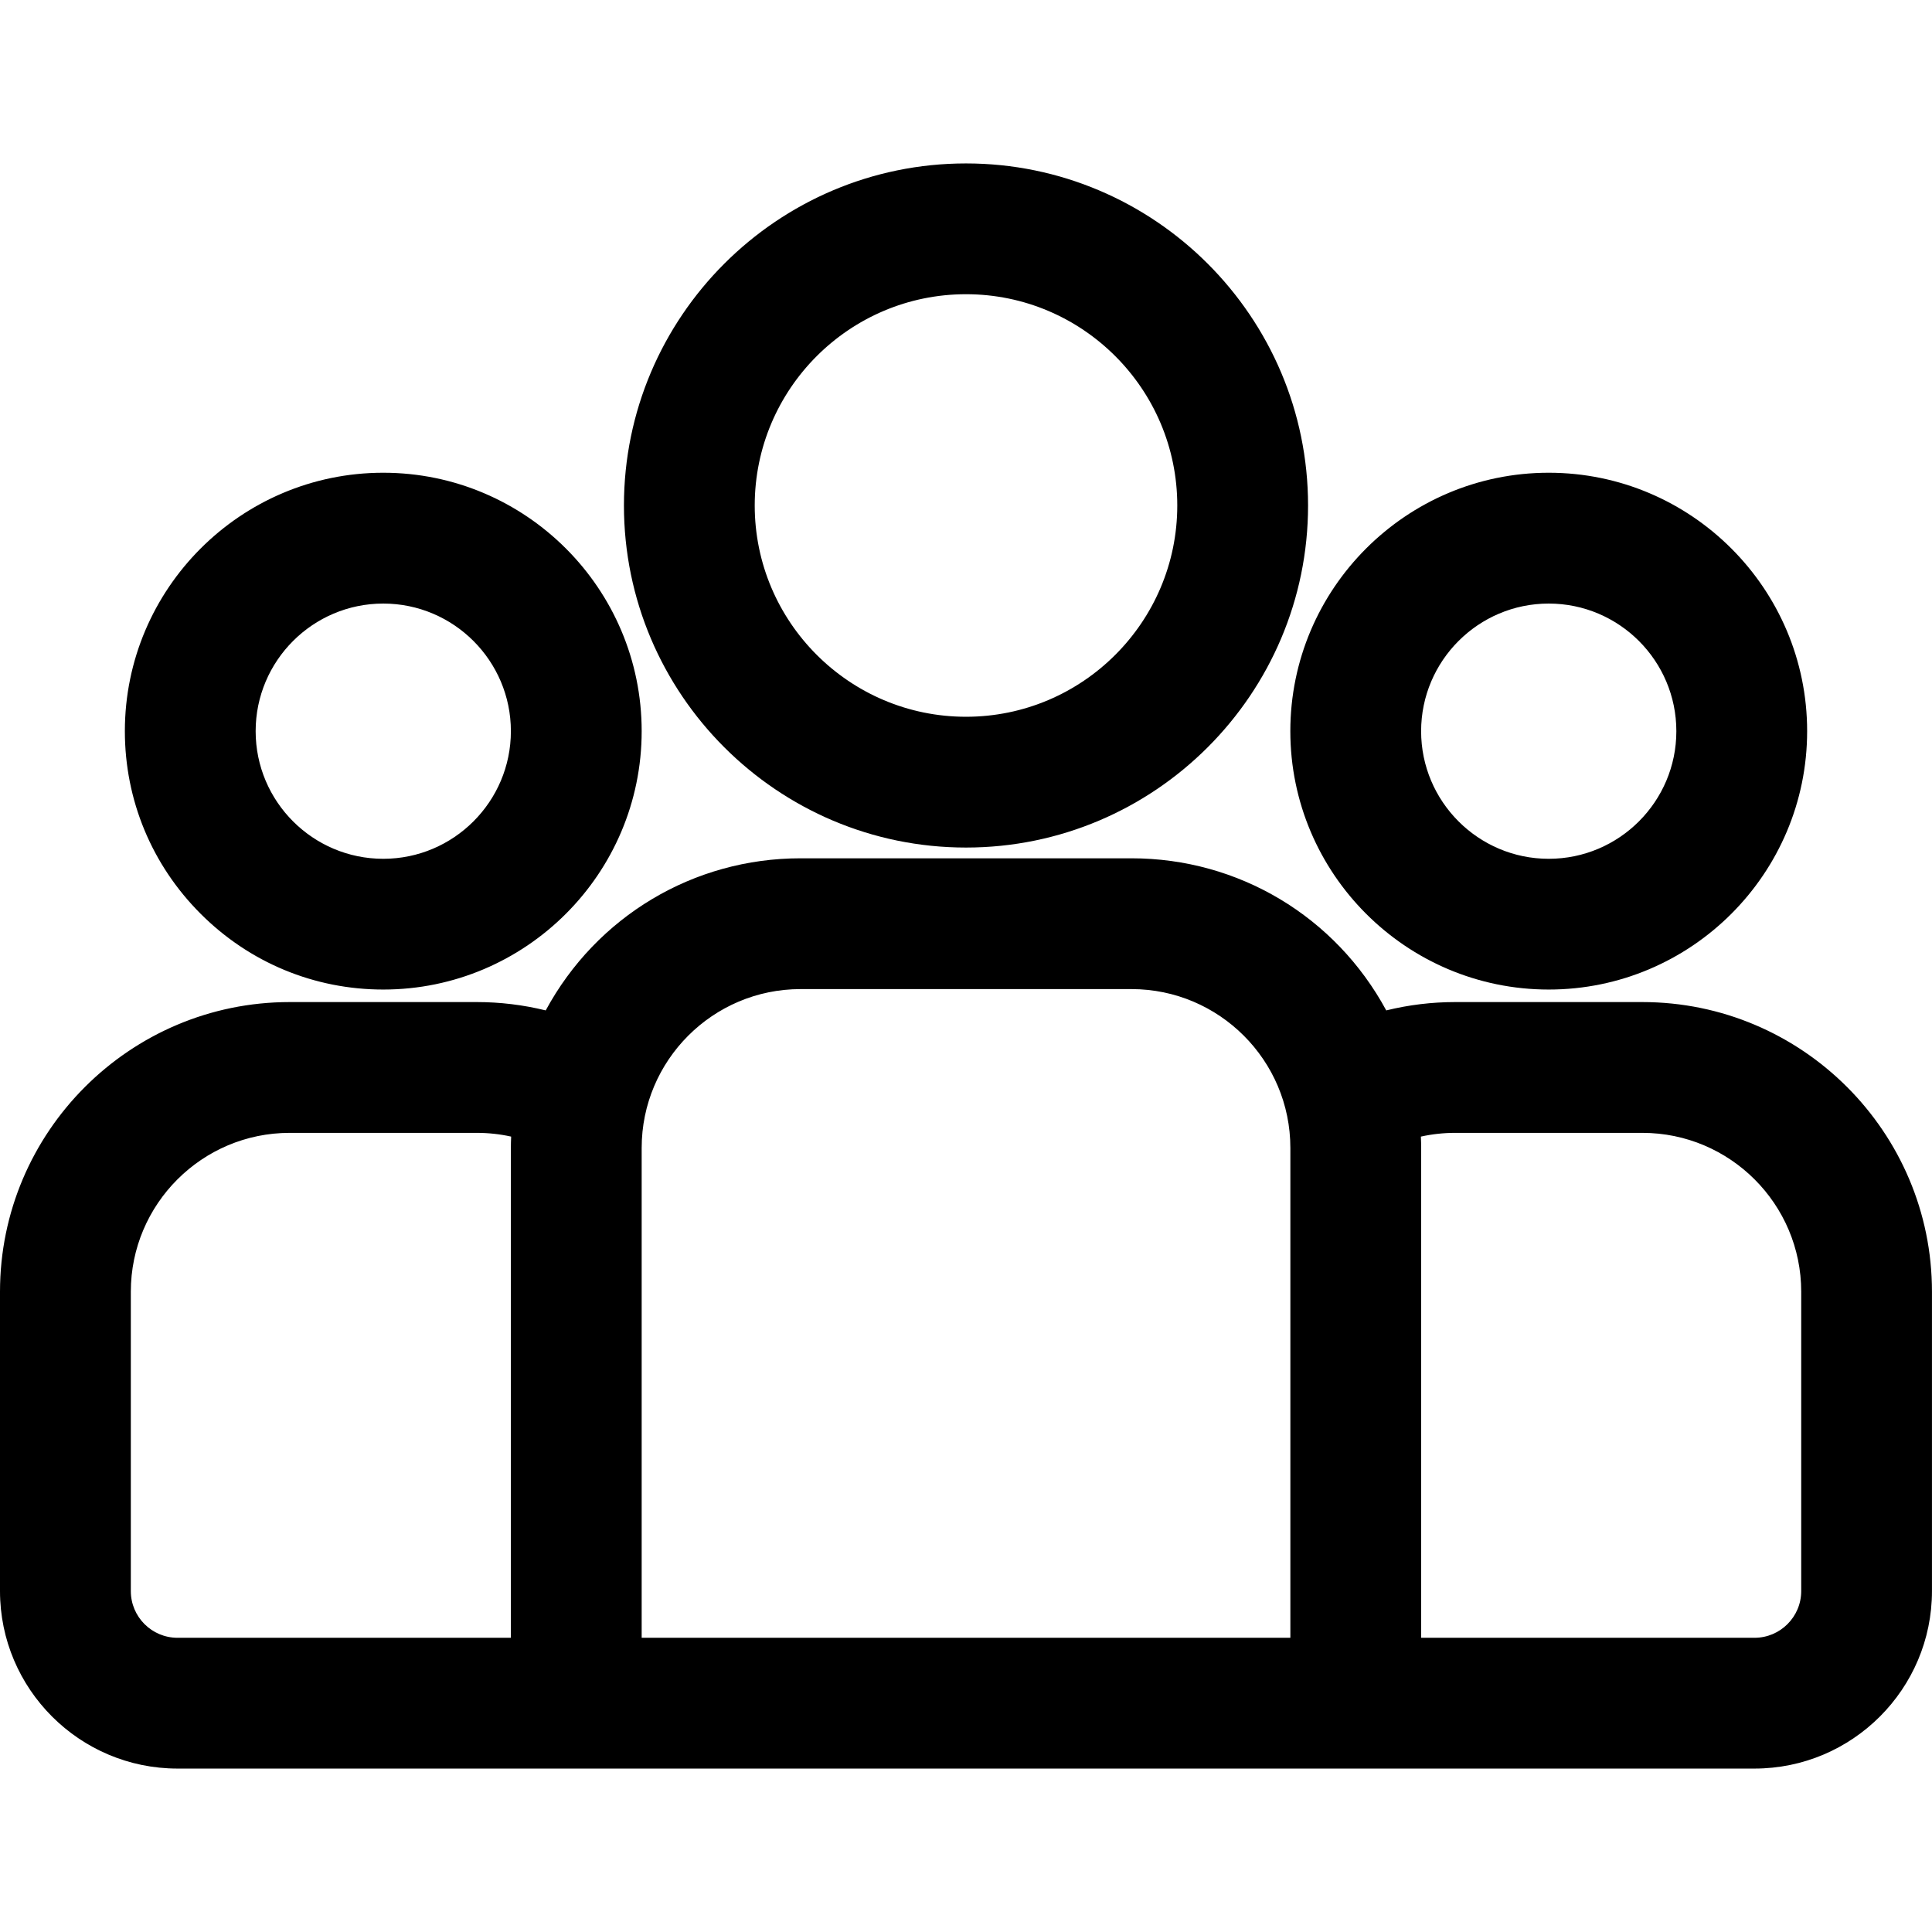
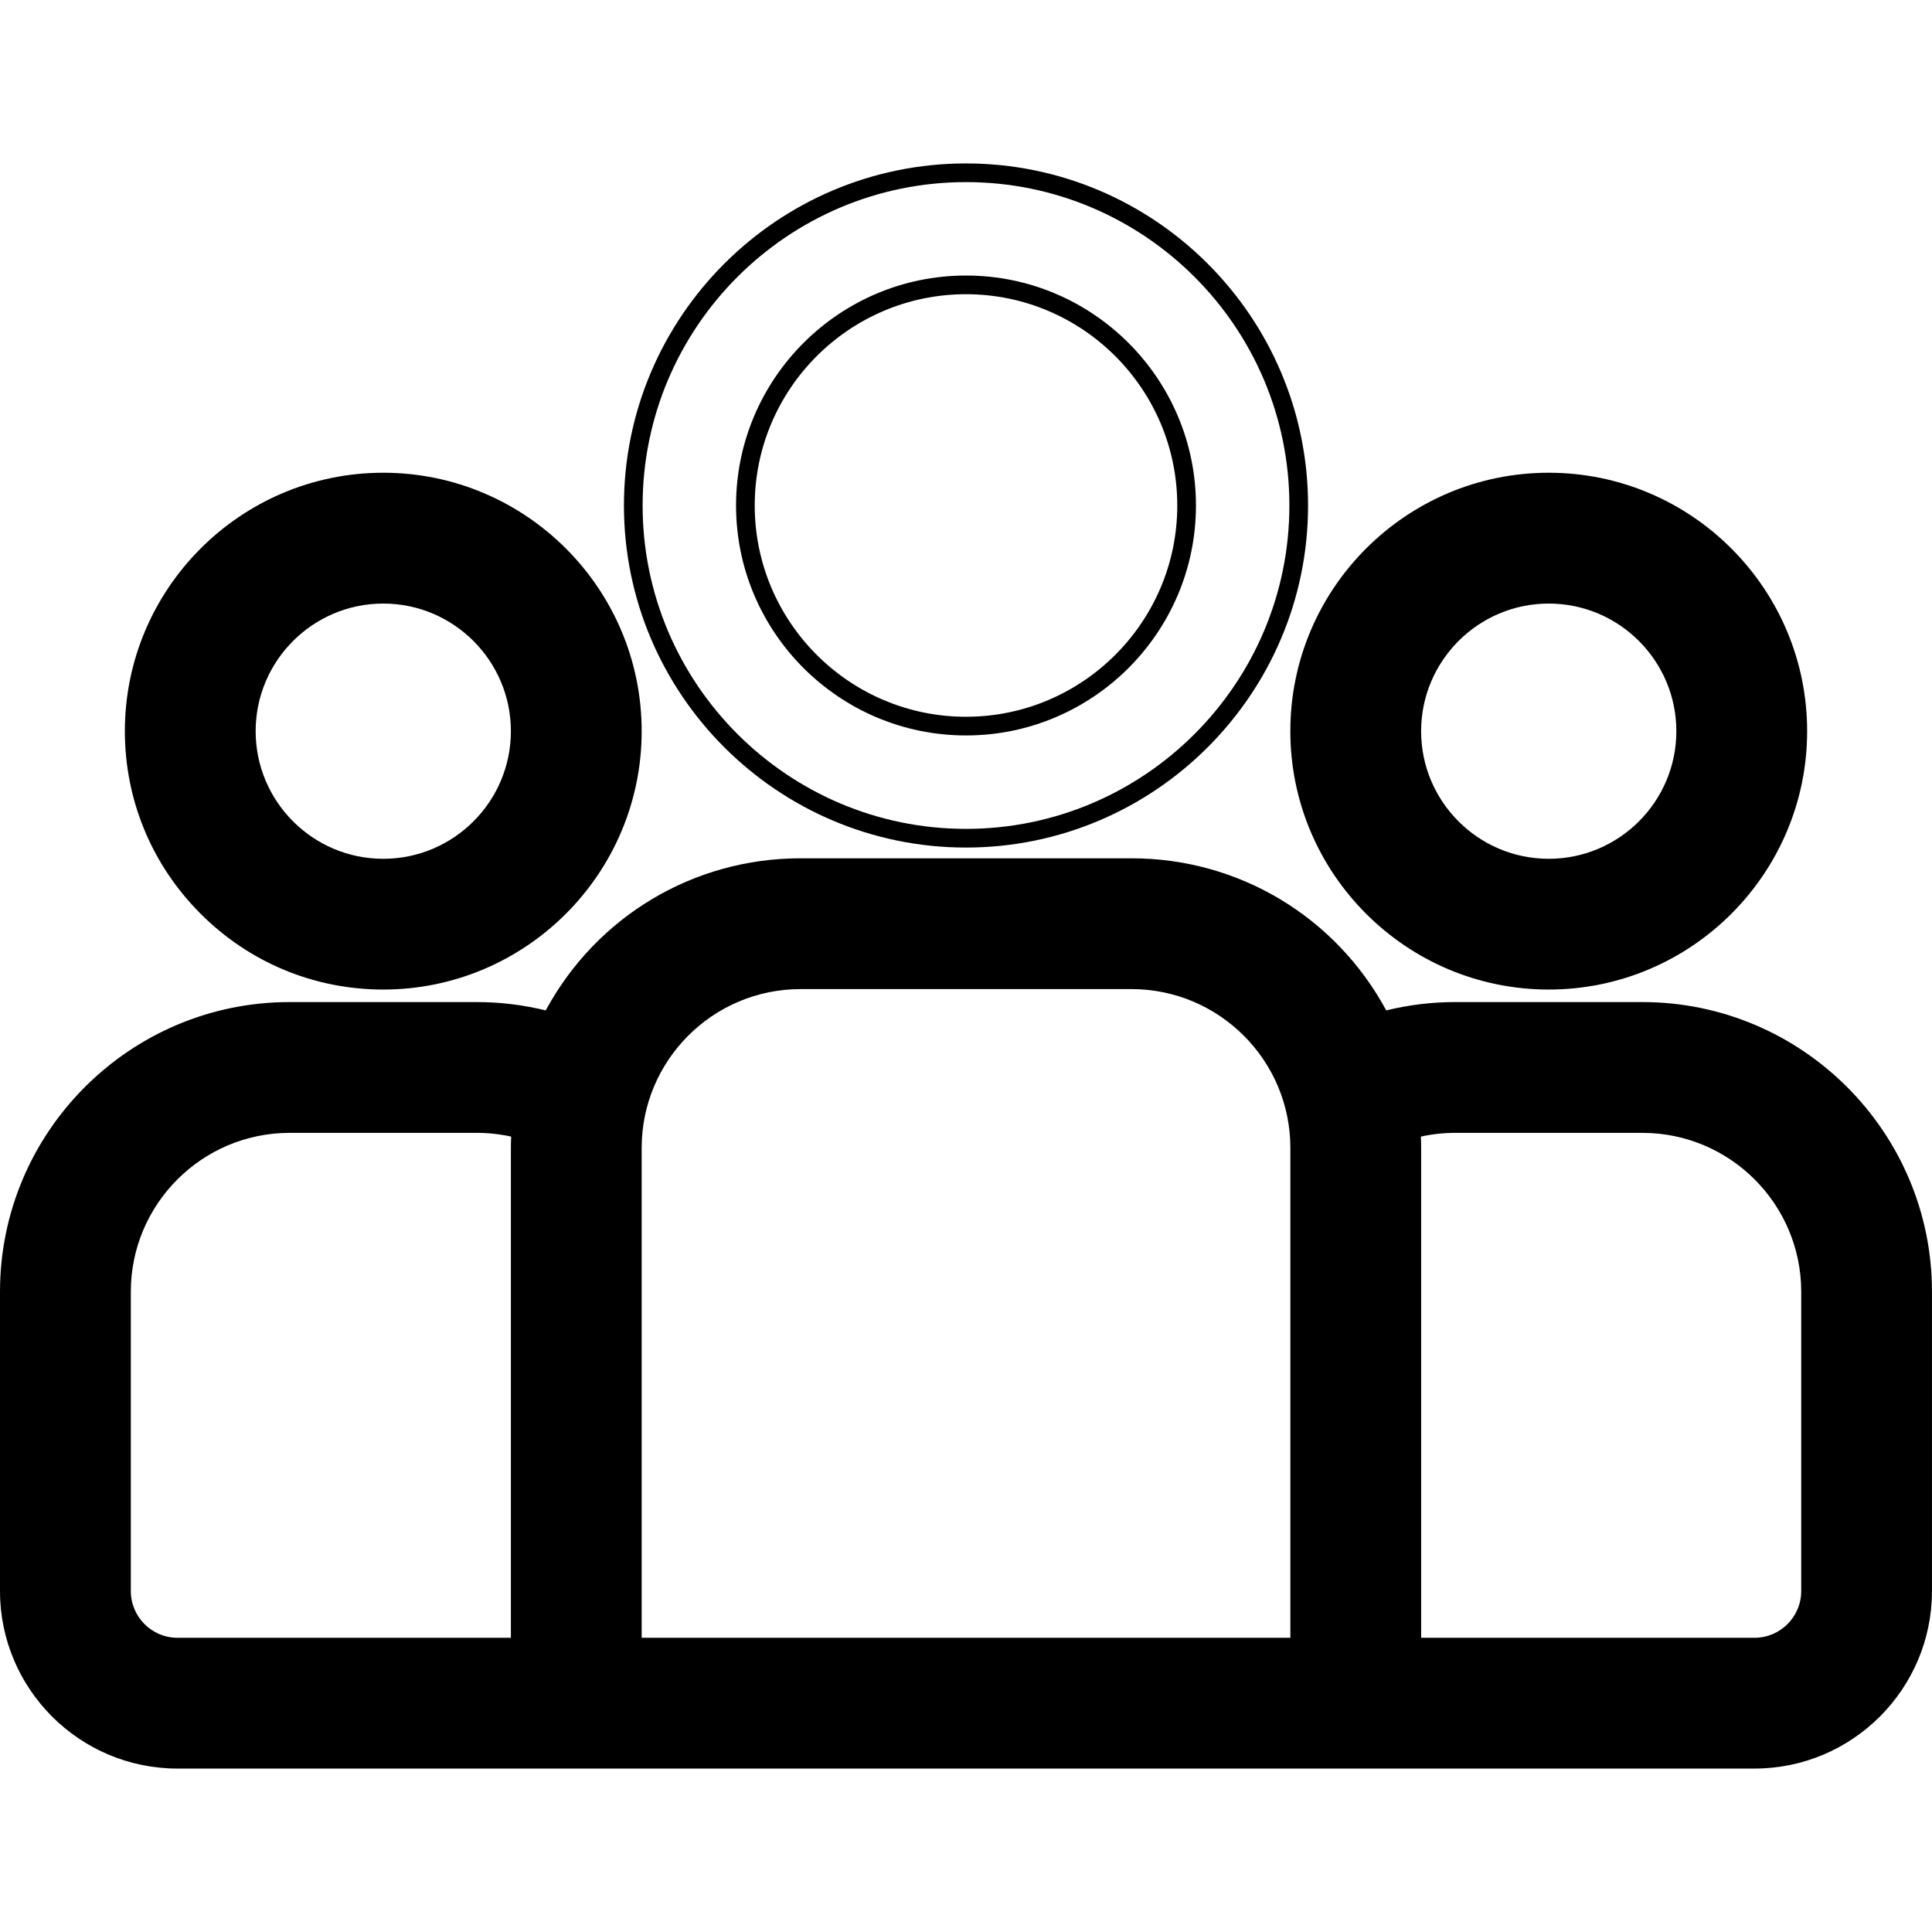
<svg xmlns="http://www.w3.org/2000/svg" id="Camada_1" data-name="Camada 1" viewBox="0 0 512 512">
  <defs>
    <style> .cls-1 { stroke-width: 0px; } </style>
  </defs>
  <g>
    <path class="cls-1" d="m435.25,268.04h-49.63c-6.76,0-13.3.92-19.52,2.62-12.28-24.14-37.35-40.72-66.23-40.72h-87.73c-28.88,0-53.95,16.58-66.23,40.72-6.22-1.7-12.76-2.62-19.52-2.62h-49.63c-40.96,0-74.27,33.32-74.27,74.27v79.34c0,24.57,19.99,44.56,44.56,44.56h417.92c24.57,0,44.56-19.99,44.56-44.56v-79.34c0-40.96-33.32-74.27-74.27-74.27Zm-297.39,36.18v132.3H47.04c-8.19,0-14.85-6.66-14.85-14.85v-79.34c0-24.57,19.99-44.56,44.56-44.56h49.63c4.03,0,7.94.55,11.66,1.56-.11,1.63-.18,3.26-.18,4.91Zm206.57,132.3h-176.86v-132.3c0-24.57,19.99-44.56,44.56-44.56h87.73c24.57,0,44.56,19.99,44.56,44.56v132.3Zm135.38-14.85c0,8.19-6.66,14.85-14.85,14.85h-90.82v-132.3c0-1.65-.07-3.28-.18-4.91,3.72-1.01,7.62-1.56,11.66-1.56h49.63c24.57,0,44.56,19.99,44.56,44.56v79.34Z" />
    <path class="cls-1" d="m464.96,468.69H47.04c-25.94,0-47.04-21.1-47.04-47.04v-79.34c0-42.32,34.43-76.75,76.75-76.75h49.63c6.13,0,12.26.74,18.24,2.21,13.48-24.91,39.16-40.31,67.51-40.31h87.73c28.35,0,54.03,15.39,67.51,40.31,5.98-1.47,12.1-2.21,18.24-2.21h49.63c42.32,0,76.75,34.43,76.75,76.75v79.34c0,25.94-21.1,47.04-47.04,47.04ZM76.75,270.51c-39.59,0-71.8,32.21-71.8,71.8v79.34c0,23.21,18.88,42.09,42.09,42.09h417.92c23.21,0,42.09-18.88,42.09-42.09v-79.34c0-39.59-32.21-71.8-71.8-71.8h-49.63c-6.36,0-12.71.85-18.87,2.53l-1.94.53-.91-1.8c-12.35-24.28-36.88-39.37-64.02-39.37h-87.73c-27.14,0-51.67,15.08-64.02,39.37l-.91,1.8-1.94-.53c-6.16-1.68-12.51-2.53-18.87-2.53h-49.63Zm388.21,168.47h-93.29v-134.77c0-1.43-.06-2.94-.18-4.75l-.13-2.02,1.96-.53c4.02-1.09,8.16-1.64,12.3-1.64h49.63c25.94,0,47.04,21.1,47.04,47.04v79.34c0,9.56-7.77,17.33-17.33,17.33Zm-88.34-4.95h88.34c6.83,0,12.38-5.55,12.38-12.38v-79.34c0-23.21-18.88-42.09-42.09-42.09h-49.63c-3.04,0-6.09.33-9.07.99.05,1.06.07,2.04.07,3v129.82Zm-29.71,4.95h-181.81v-134.77c0-25.94,21.1-47.04,47.04-47.04h87.73c25.94,0,47.04,21.1,47.04,47.04v134.77Zm-176.86-4.95h171.91v-129.82c0-23.21-18.88-42.09-42.09-42.09h-87.73c-23.21,0-42.09,18.88-42.09,42.09v129.82Zm-29.71,4.95H47.04c-9.56,0-17.33-7.77-17.33-17.33v-79.34c0-25.94,21.1-47.04,47.04-47.04h49.63c4.15,0,8.29.55,12.3,1.64l1.96.53-.13,2.02c-.12,1.81-.18,3.32-.18,4.75v134.77Zm-63.58-138.76c-23.21,0-42.09,18.88-42.09,42.09v79.34c0,6.83,5.55,12.38,12.38,12.38h88.34v-129.82c0-.95.02-1.93.07-3-2.98-.66-6.02-.99-9.07-.99h-49.63Z" />
  </g>
  <g>
    <path class="cls-1" d="m101.57,127.76c-36.39,0-66,29.61-66,66,0,36.39,29.61,66,66,66s66-29.61,66-66-29.61-66-66-66Zm0,102.29c-20.01,0-36.29-16.28-36.29-36.29s16.28-36.29,36.29-36.29,36.29,16.28,36.29,36.29-16.28,36.29-36.29,36.29Z" />
    <path class="cls-1" d="m101.57,262.24c-18.26,0-35.45-7.13-48.4-20.08-12.95-12.95-20.08-30.14-20.08-48.4,0-37.76,30.72-68.48,68.48-68.48s68.48,30.72,68.48,68.48-30.72,68.48-68.48,68.48Zm0-132c-35.03,0-63.53,28.5-63.53,63.53,0,16.94,6.62,32.88,18.63,44.9s27.96,18.63,44.9,18.63c35.03,0,63.53-28.5,63.53-63.53s-28.5-63.53-63.53-63.53Zm0,102.29c-21.38,0-38.77-17.39-38.77-38.77s17.39-38.77,38.77-38.77,38.77,17.39,38.77,38.77-17.39,38.77-38.77,38.77Zm0-72.58c-18.65,0-33.82,15.17-33.82,33.82s15.17,33.82,33.82,33.82,33.82-15.17,33.82-33.82-15.17-33.82-33.82-33.82Z" />
  </g>
  <g>
-     <path class="cls-1" d="m256,45.78c-48.62,0-88.18,39.56-88.18,88.18s39.56,88.18,88.18,88.18,88.18-39.56,88.18-88.18-39.56-88.18-88.18-88.18Zm0,146.64c-32.24,0-58.47-26.23-58.47-58.47s26.23-58.47,58.47-58.47,58.47,26.23,58.47,58.47-26.23,58.47-58.47,58.47Z" />
    <path class="cls-1" d="m256,224.61c-49.99,0-90.65-40.67-90.65-90.65s40.67-90.65,90.65-90.65,90.65,40.67,90.65,90.65-40.67,90.65-90.65,90.65Zm0-176.35c-47.26,0-85.7,38.45-85.7,85.7s38.45,85.7,85.7,85.7,85.7-38.45,85.7-85.7-38.45-85.7-85.7-85.7Zm0,146.64c-33.6,0-60.94-27.34-60.94-60.94s27.34-60.94,60.94-60.94,60.94,27.34,60.94,60.94-27.34,60.94-60.94,60.94Zm0-116.93c-30.87,0-55.99,25.12-55.99,55.99s25.12,55.99,55.99,55.99,55.99-25.12,55.99-55.99-25.12-55.99-55.99-55.99Z" />
  </g>
  <g>
    <path class="cls-1" d="m410.43,127.76c-36.39,0-66,29.61-66,66,0,36.39,29.61,66,66,66s66-29.61,66-66-29.61-66-66-66Zm0,102.29c-20.01,0-36.29-16.28-36.29-36.29,0-20.01,16.28-36.29,36.29-36.29s36.29,16.28,36.29,36.29-16.28,36.29-36.29,36.29Z" />
    <path class="cls-1" d="m410.43,262.24c-37.76,0-68.48-30.72-68.48-68.48,0-37.76,30.72-68.48,68.48-68.48s68.48,30.72,68.48,68.48-30.72,68.48-68.48,68.48Zm0-132c-35.03,0-63.53,28.5-63.53,63.53,0,35.03,28.5,63.53,63.53,63.53s63.53-28.5,63.53-63.53-28.5-63.53-63.53-63.53Zm0,102.29c-21.38,0-38.77-17.39-38.77-38.77,0-21.38,17.39-38.77,38.77-38.77s38.77,17.39,38.77,38.77-17.39,38.77-38.77,38.77Zm0-72.58c-18.65,0-33.81,15.17-33.82,33.82,0,18.65,15.17,33.82,33.82,33.82s33.82-15.17,33.82-33.82-15.17-33.82-33.82-33.82Z" />
  </g>
</svg>